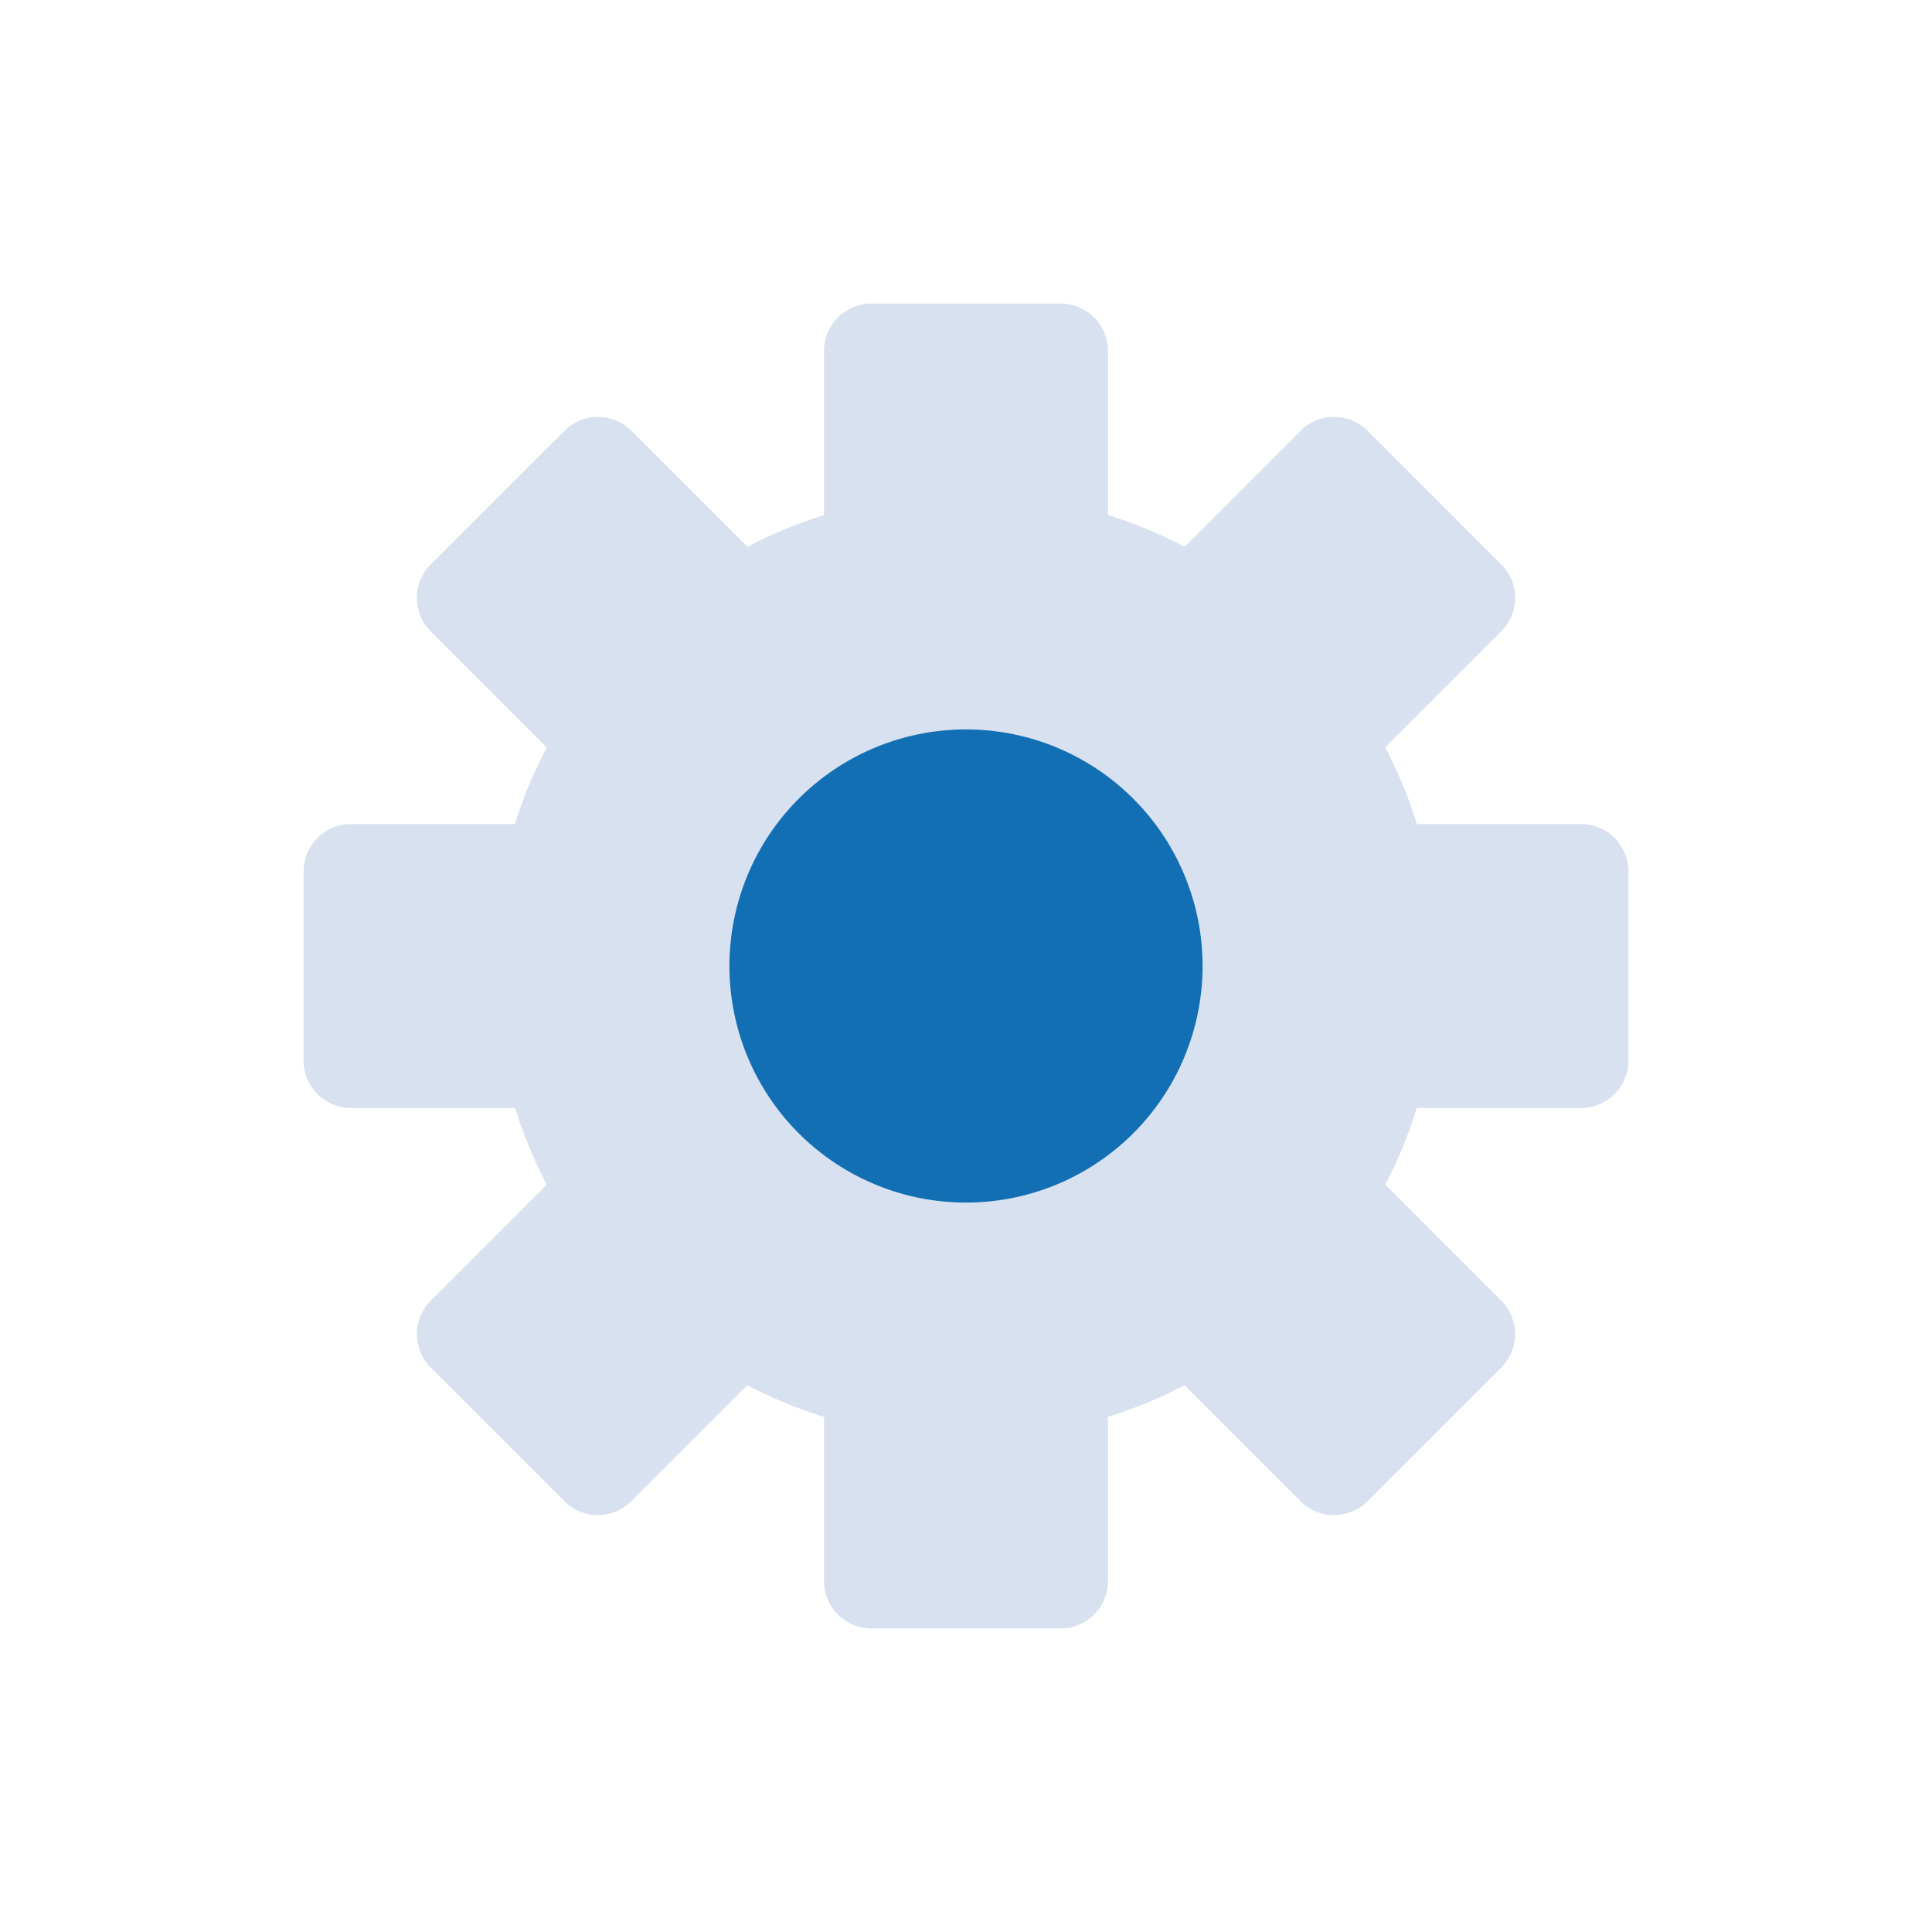
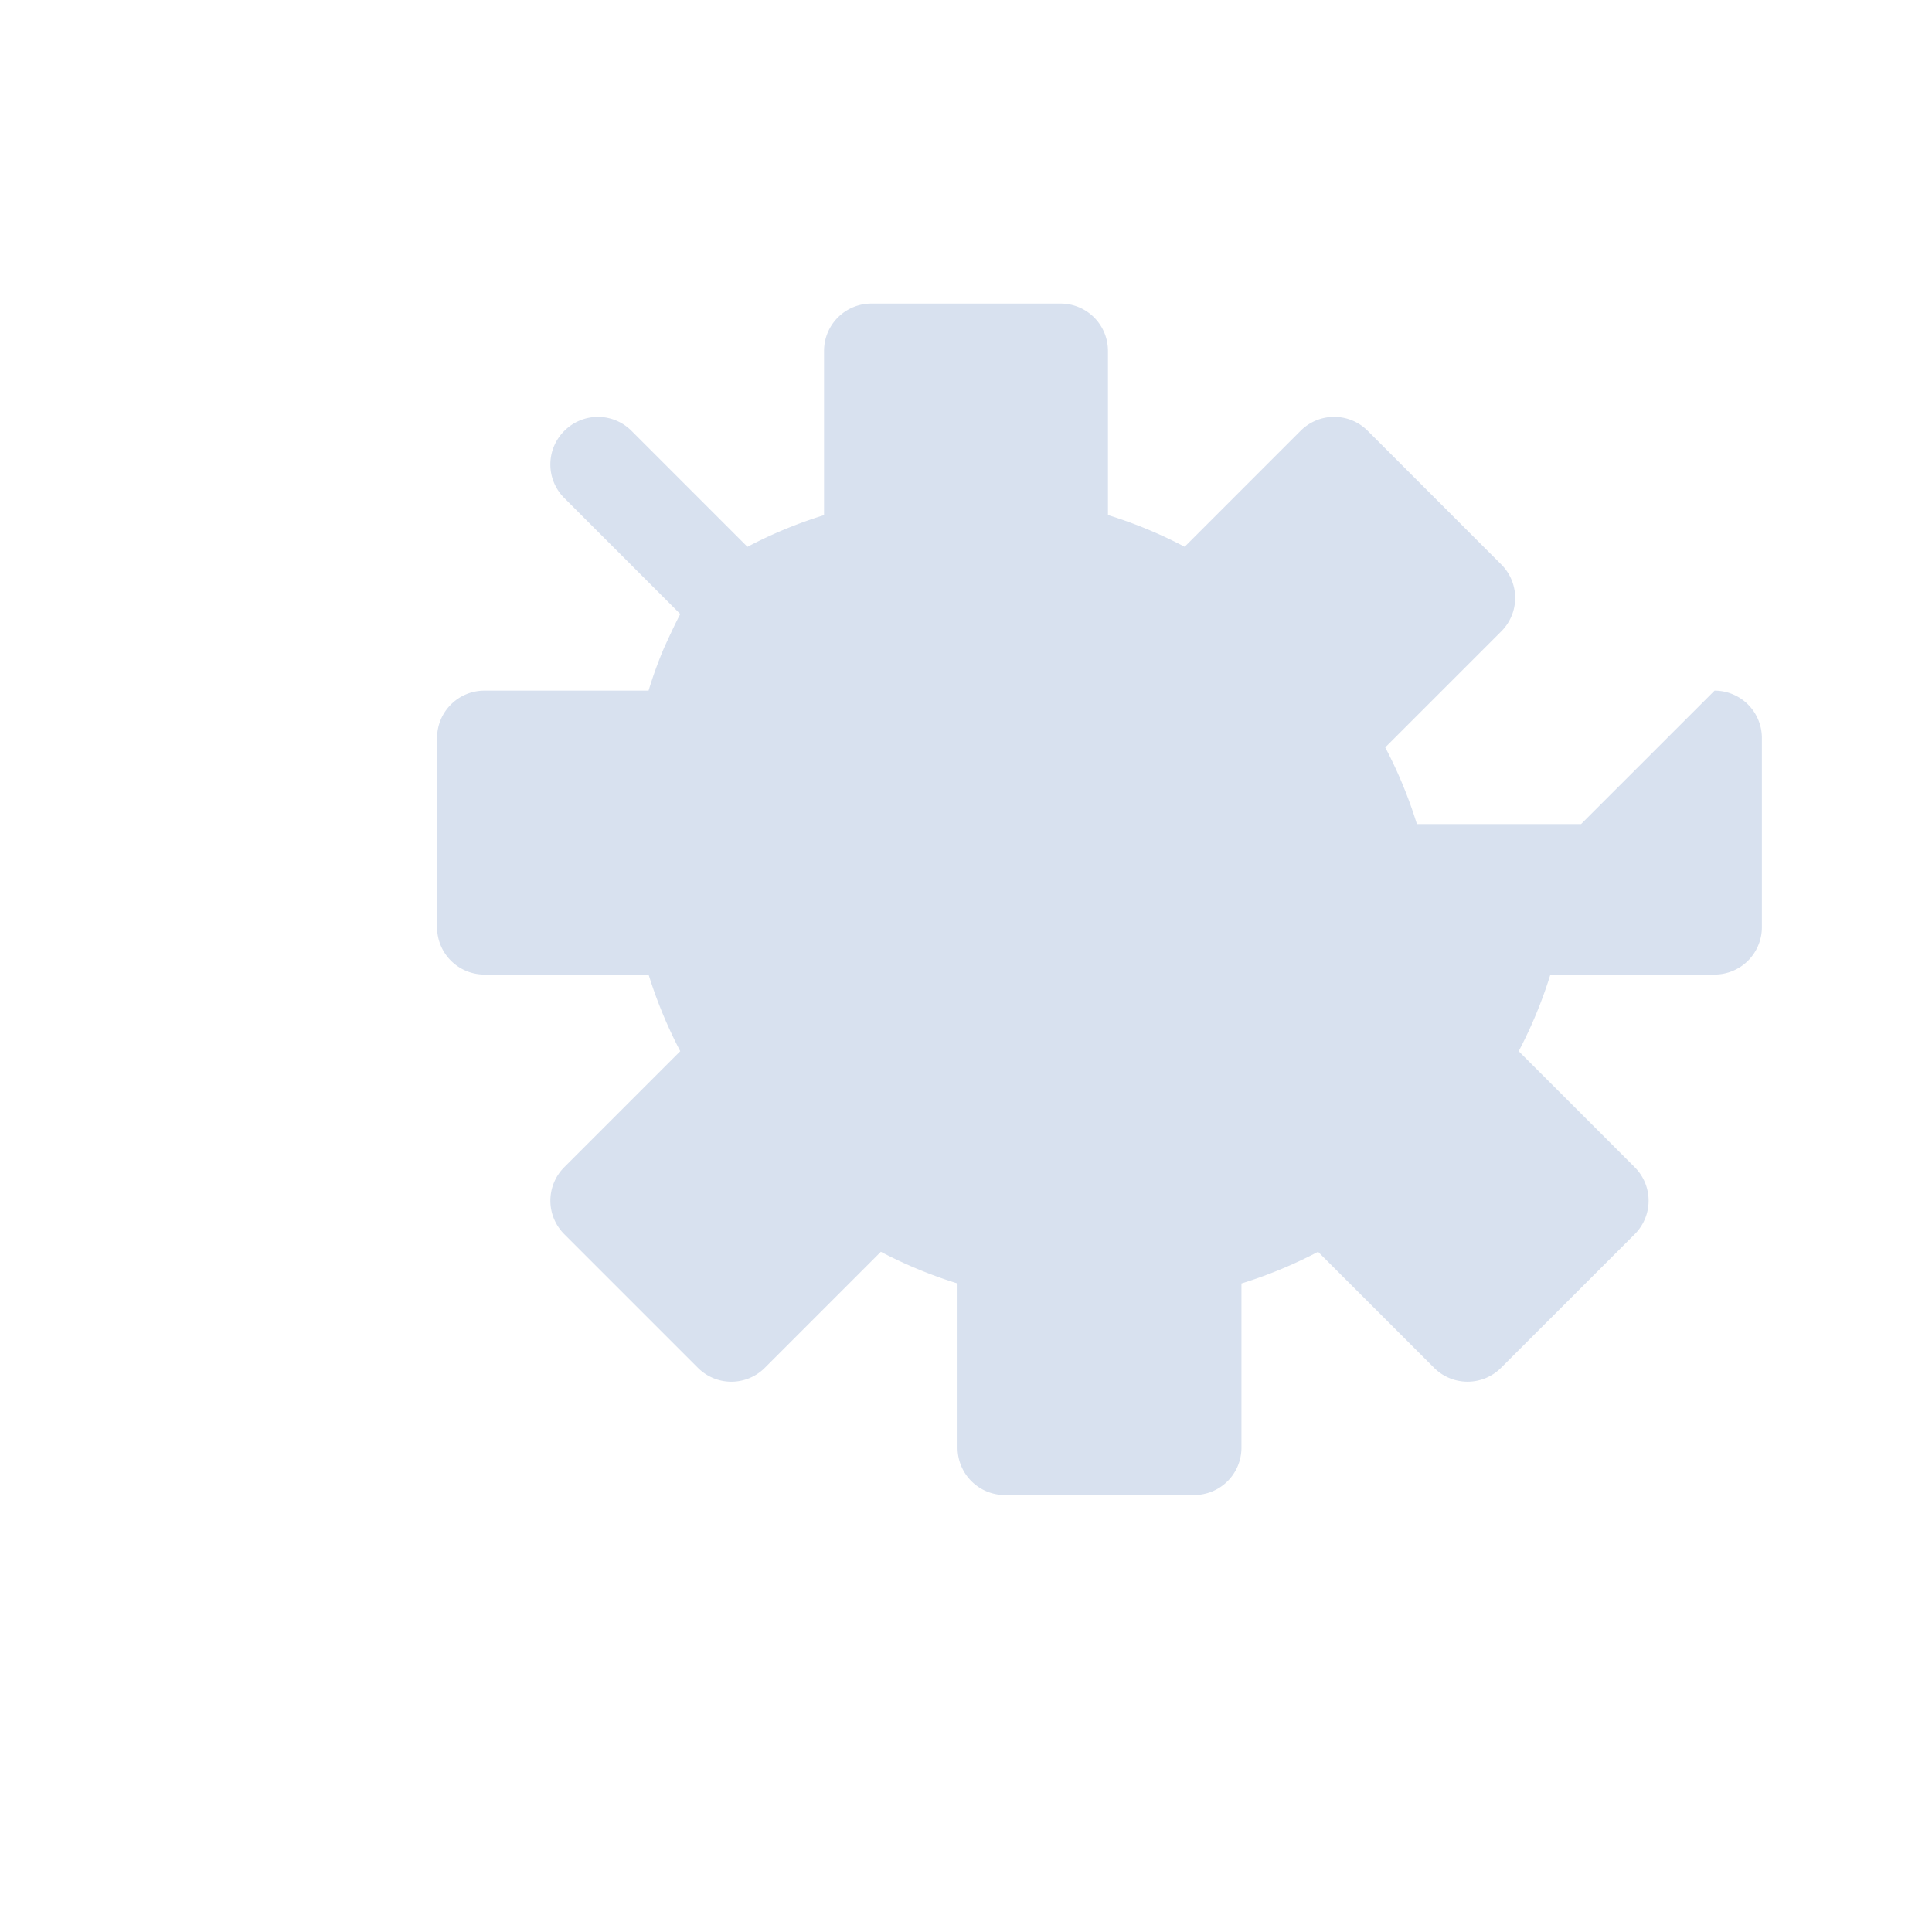
<svg xmlns="http://www.w3.org/2000/svg" width="40" height="40" fill="none">
-   <path d="M32.735 17.061h-3.4a9.327 9.327 0 00-.655-1.587l2.4-2.4a.978.978 0 000-1.39L28.317 8.92a.98.98 0 00-1.39 0l-2.4 2.4a9.345 9.345 0 00-1.588-.657V7.265a.98.98 0 00-.98-.98h-3.918a.98.98 0 00-.98.98v3.4c-.547.169-1.079.389-1.586.656l-2.4-2.4a.98.98 0 00-1.391 0L8.92 11.683a.98.98 0 000 1.391l2.4 2.4c-.117.226-.225.46-.333.696a8.732 8.732 0 00-.323.891h-3.4a.98.98 0 00-.979.98v3.918a.98.98 0 00.98.98h3.399c.17.548.39 1.079.656 1.587l-2.4 2.4a.98.98 0 000 1.39l2.763 2.763a.978.978 0 001.39 0l2.4-2.4a9.33 9.33 0 001.588.656v3.4a.98.98 0 00.98.98h3.918a.98.98 0 00.98-.98v-3.4a9.33 9.33 0 001.586-.656l2.4 2.4a.98.98 0 001.391 0l2.763-2.762a.98.98 0 000-1.391l-2.4-2.4a9.326 9.326 0 00.656-1.587h3.4a.98.98 0 00.979-.98v-3.918a.98.98 0 00-.98-.98z" fill="#D8E1EF" />
-   <path d="M20 24.898a4.898 4.898 0 100-9.796 4.898 4.898 0 000 9.796z" fill="#126FB4" />
+   <path d="M32.735 17.061h-3.4a9.327 9.327 0 00-.655-1.587l2.4-2.4a.978.978 0 000-1.39L28.317 8.92a.98.98 0 00-1.39 0l-2.4 2.4a9.345 9.345 0 00-1.588-.657V7.265a.98.98 0 00-.98-.98h-3.918a.98.98 0 00-.98.98v3.4c-.547.169-1.079.389-1.586.656l-2.4-2.4a.98.98 0 00-1.391 0a.98.98 0 000 1.391l2.4 2.4c-.117.226-.225.46-.333.696a8.732 8.732 0 00-.323.891h-3.4a.98.98 0 00-.979.98v3.918a.98.98 0 00.98.98h3.399c.17.548.39 1.079.656 1.587l-2.4 2.4a.98.98 0 000 1.39l2.763 2.763a.978.978 0 001.39 0l2.4-2.4a9.33 9.33 0 001.588.656v3.4a.98.98 0 00.98.98h3.918a.98.98 0 00.98-.98v-3.4a9.33 9.33 0 001.586-.656l2.4 2.4a.98.98 0 001.391 0l2.763-2.762a.98.98 0 000-1.391l-2.4-2.4a9.326 9.326 0 00.656-1.587h3.4a.98.98 0 00.979-.98v-3.918a.98.98 0 00-.98-.98z" fill="#D8E1EF" />
</svg>